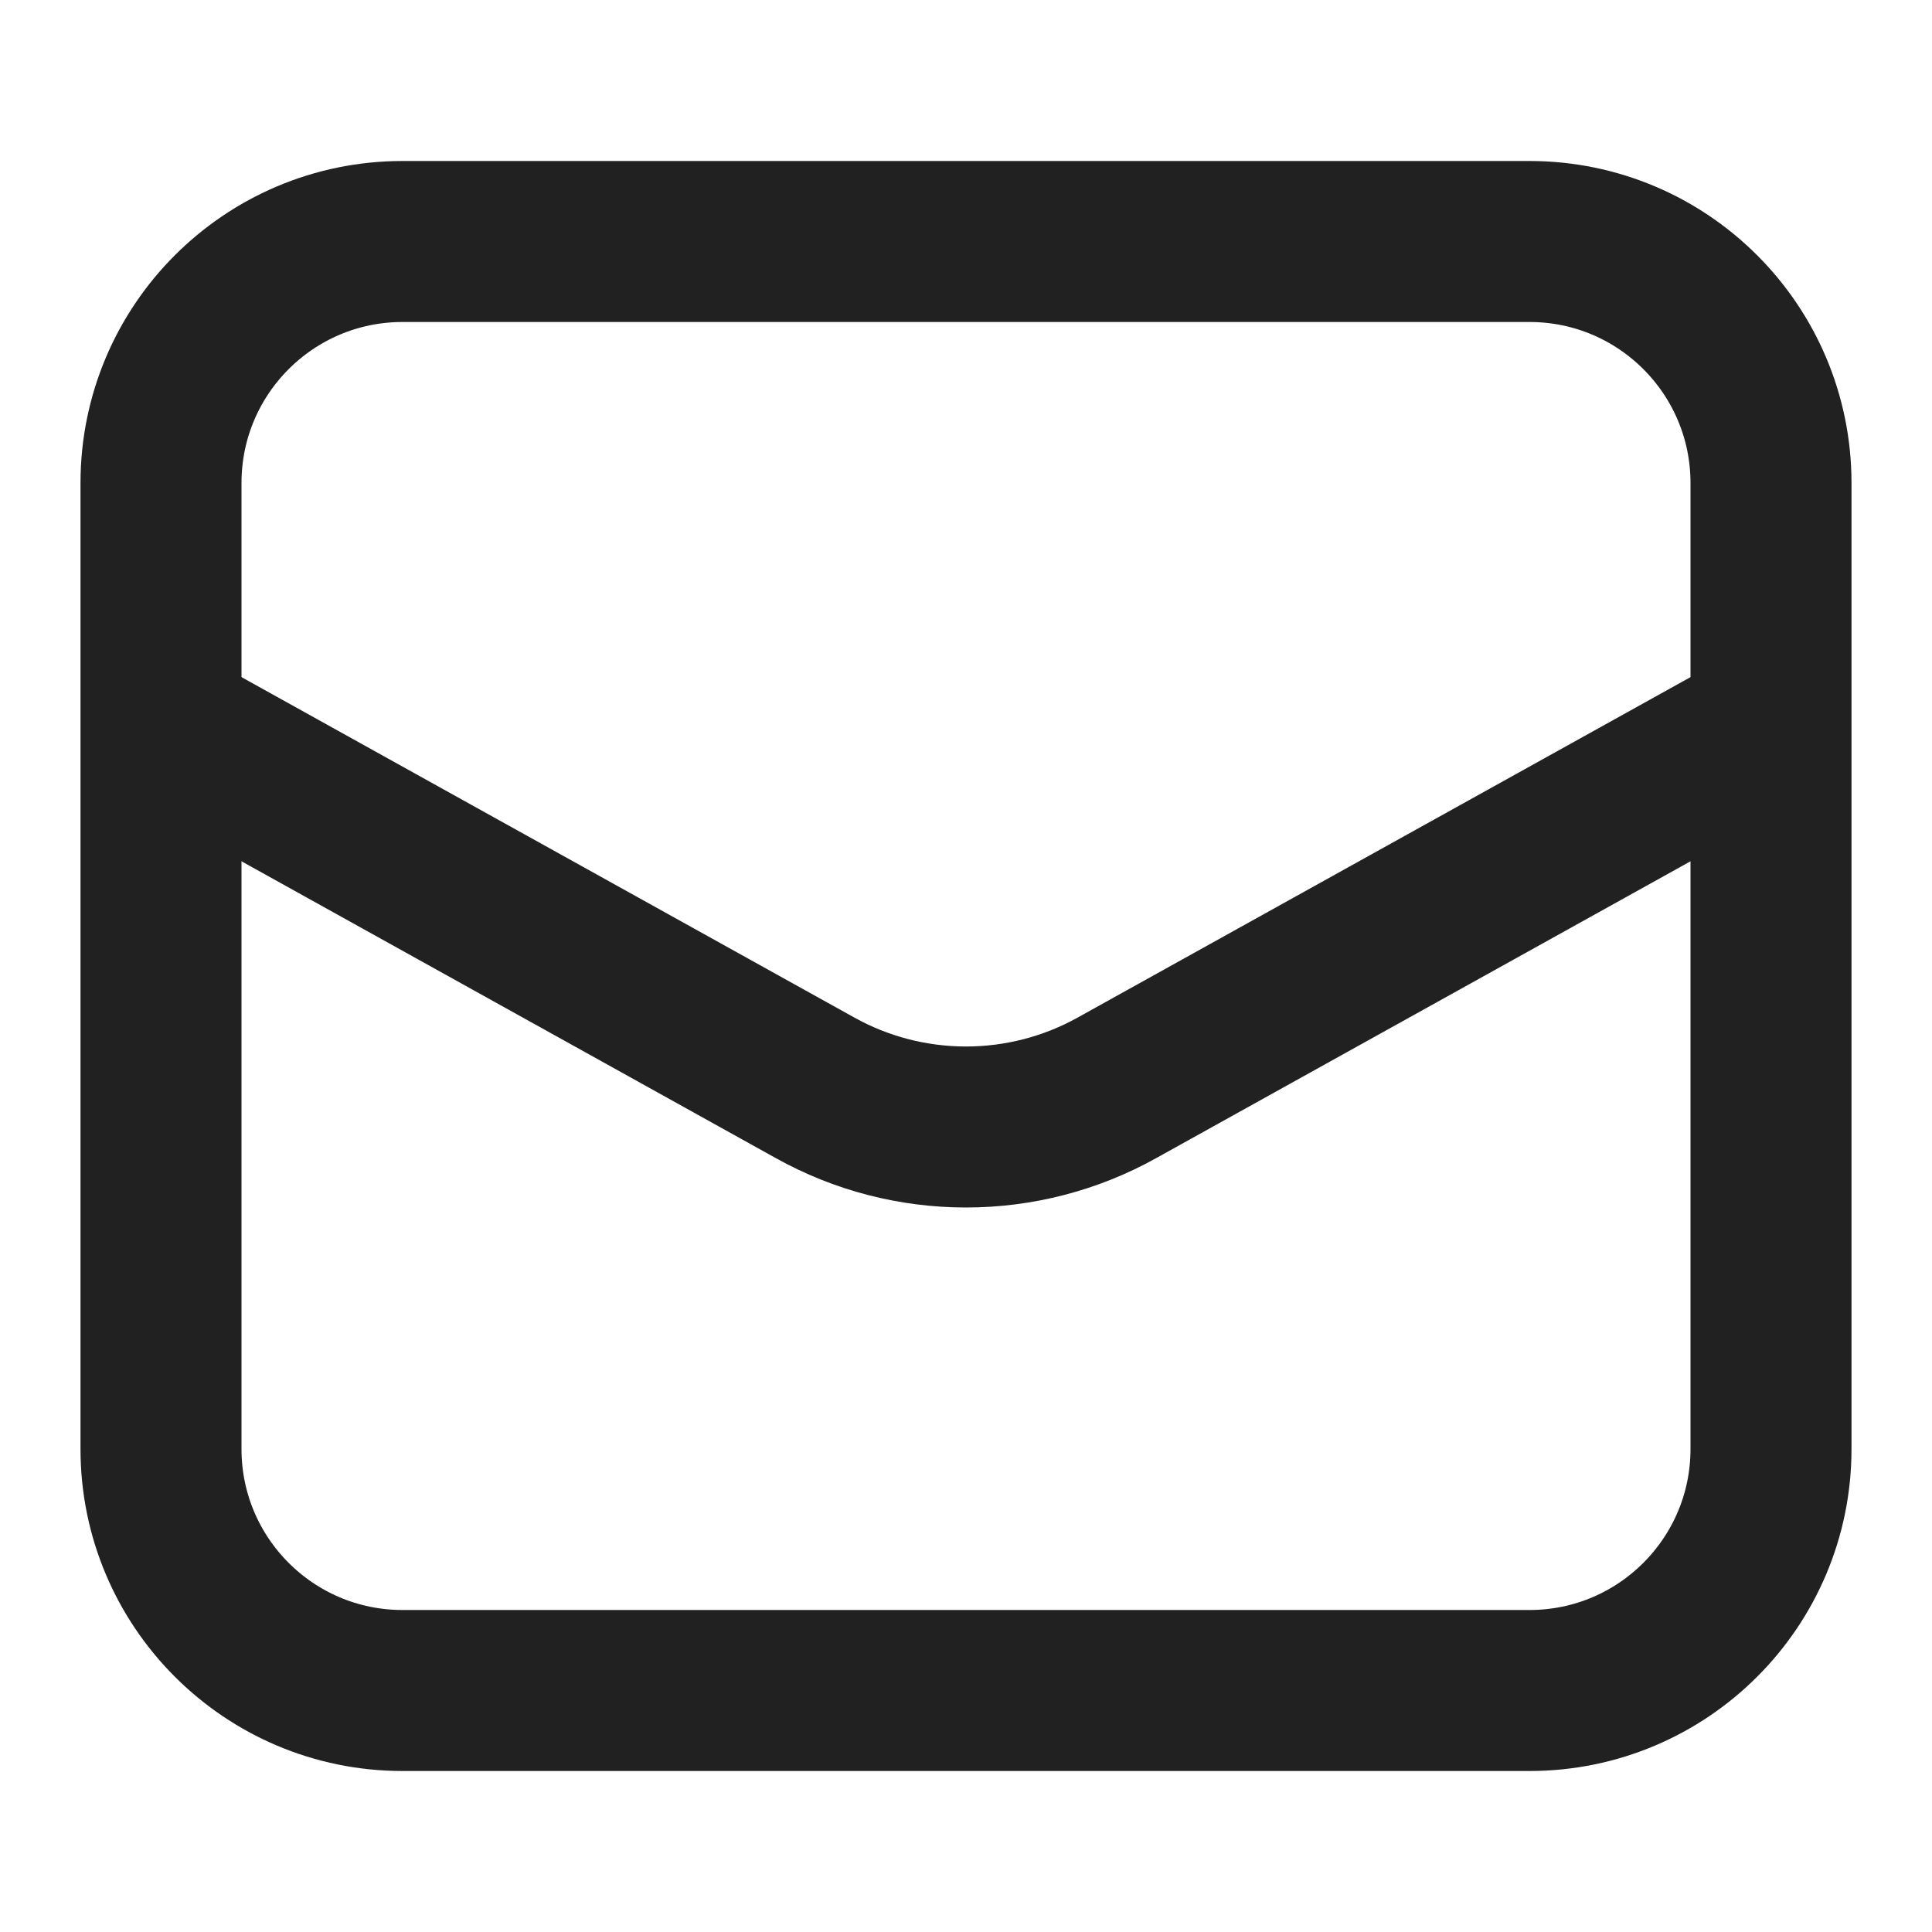
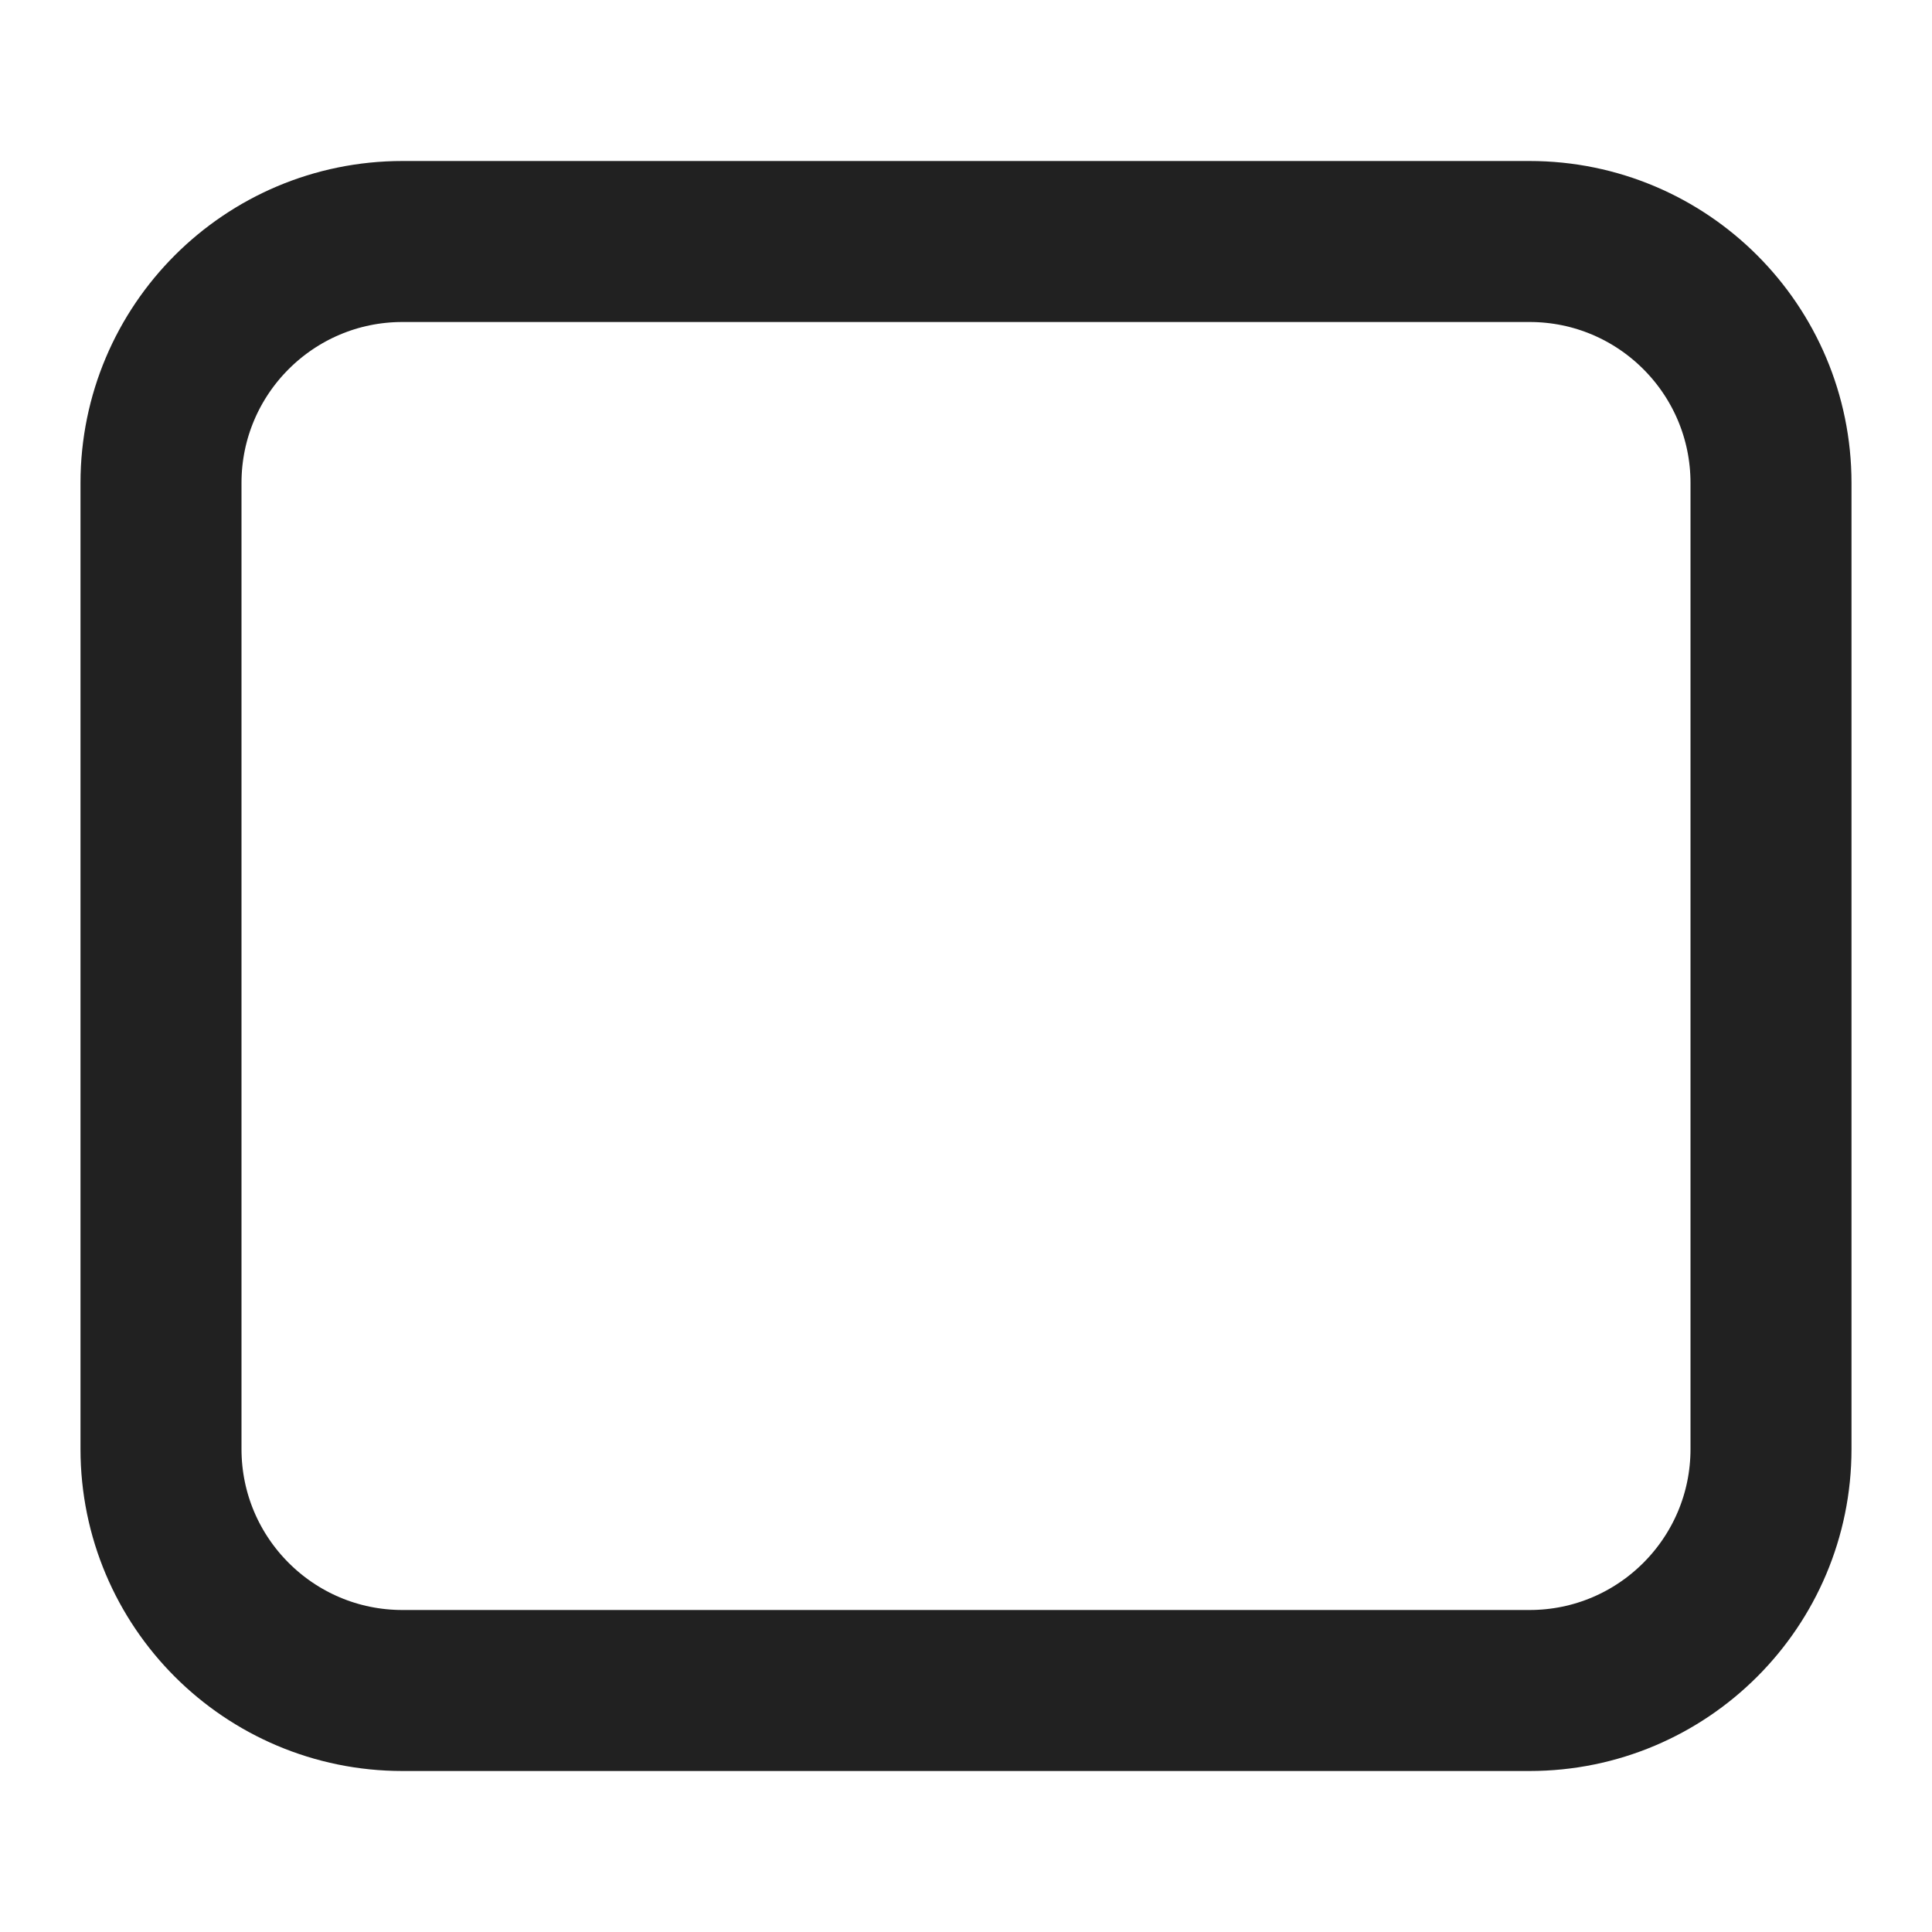
<svg xmlns="http://www.w3.org/2000/svg" width="24" height="24" viewBox="0 0 24 24" fill="none">
  <path d="M19 3H5C3.343 3 2 4.343 2 6V18C2 19.657 3.343 21 5 21H19C20.657 21 22 19.657 22 18V6C22 4.343 20.657 3 19 3Z" stroke="#212121" stroke-width="2" stroke-miterlimit="10" />
-   <path d="M2 9L10.126 13.514C10.699 13.833 11.344 14 12 14C12.656 14 13.301 13.833 13.874 13.514L22 9" stroke="#212121" stroke-width="2" stroke-linejoin="round" />
</svg>